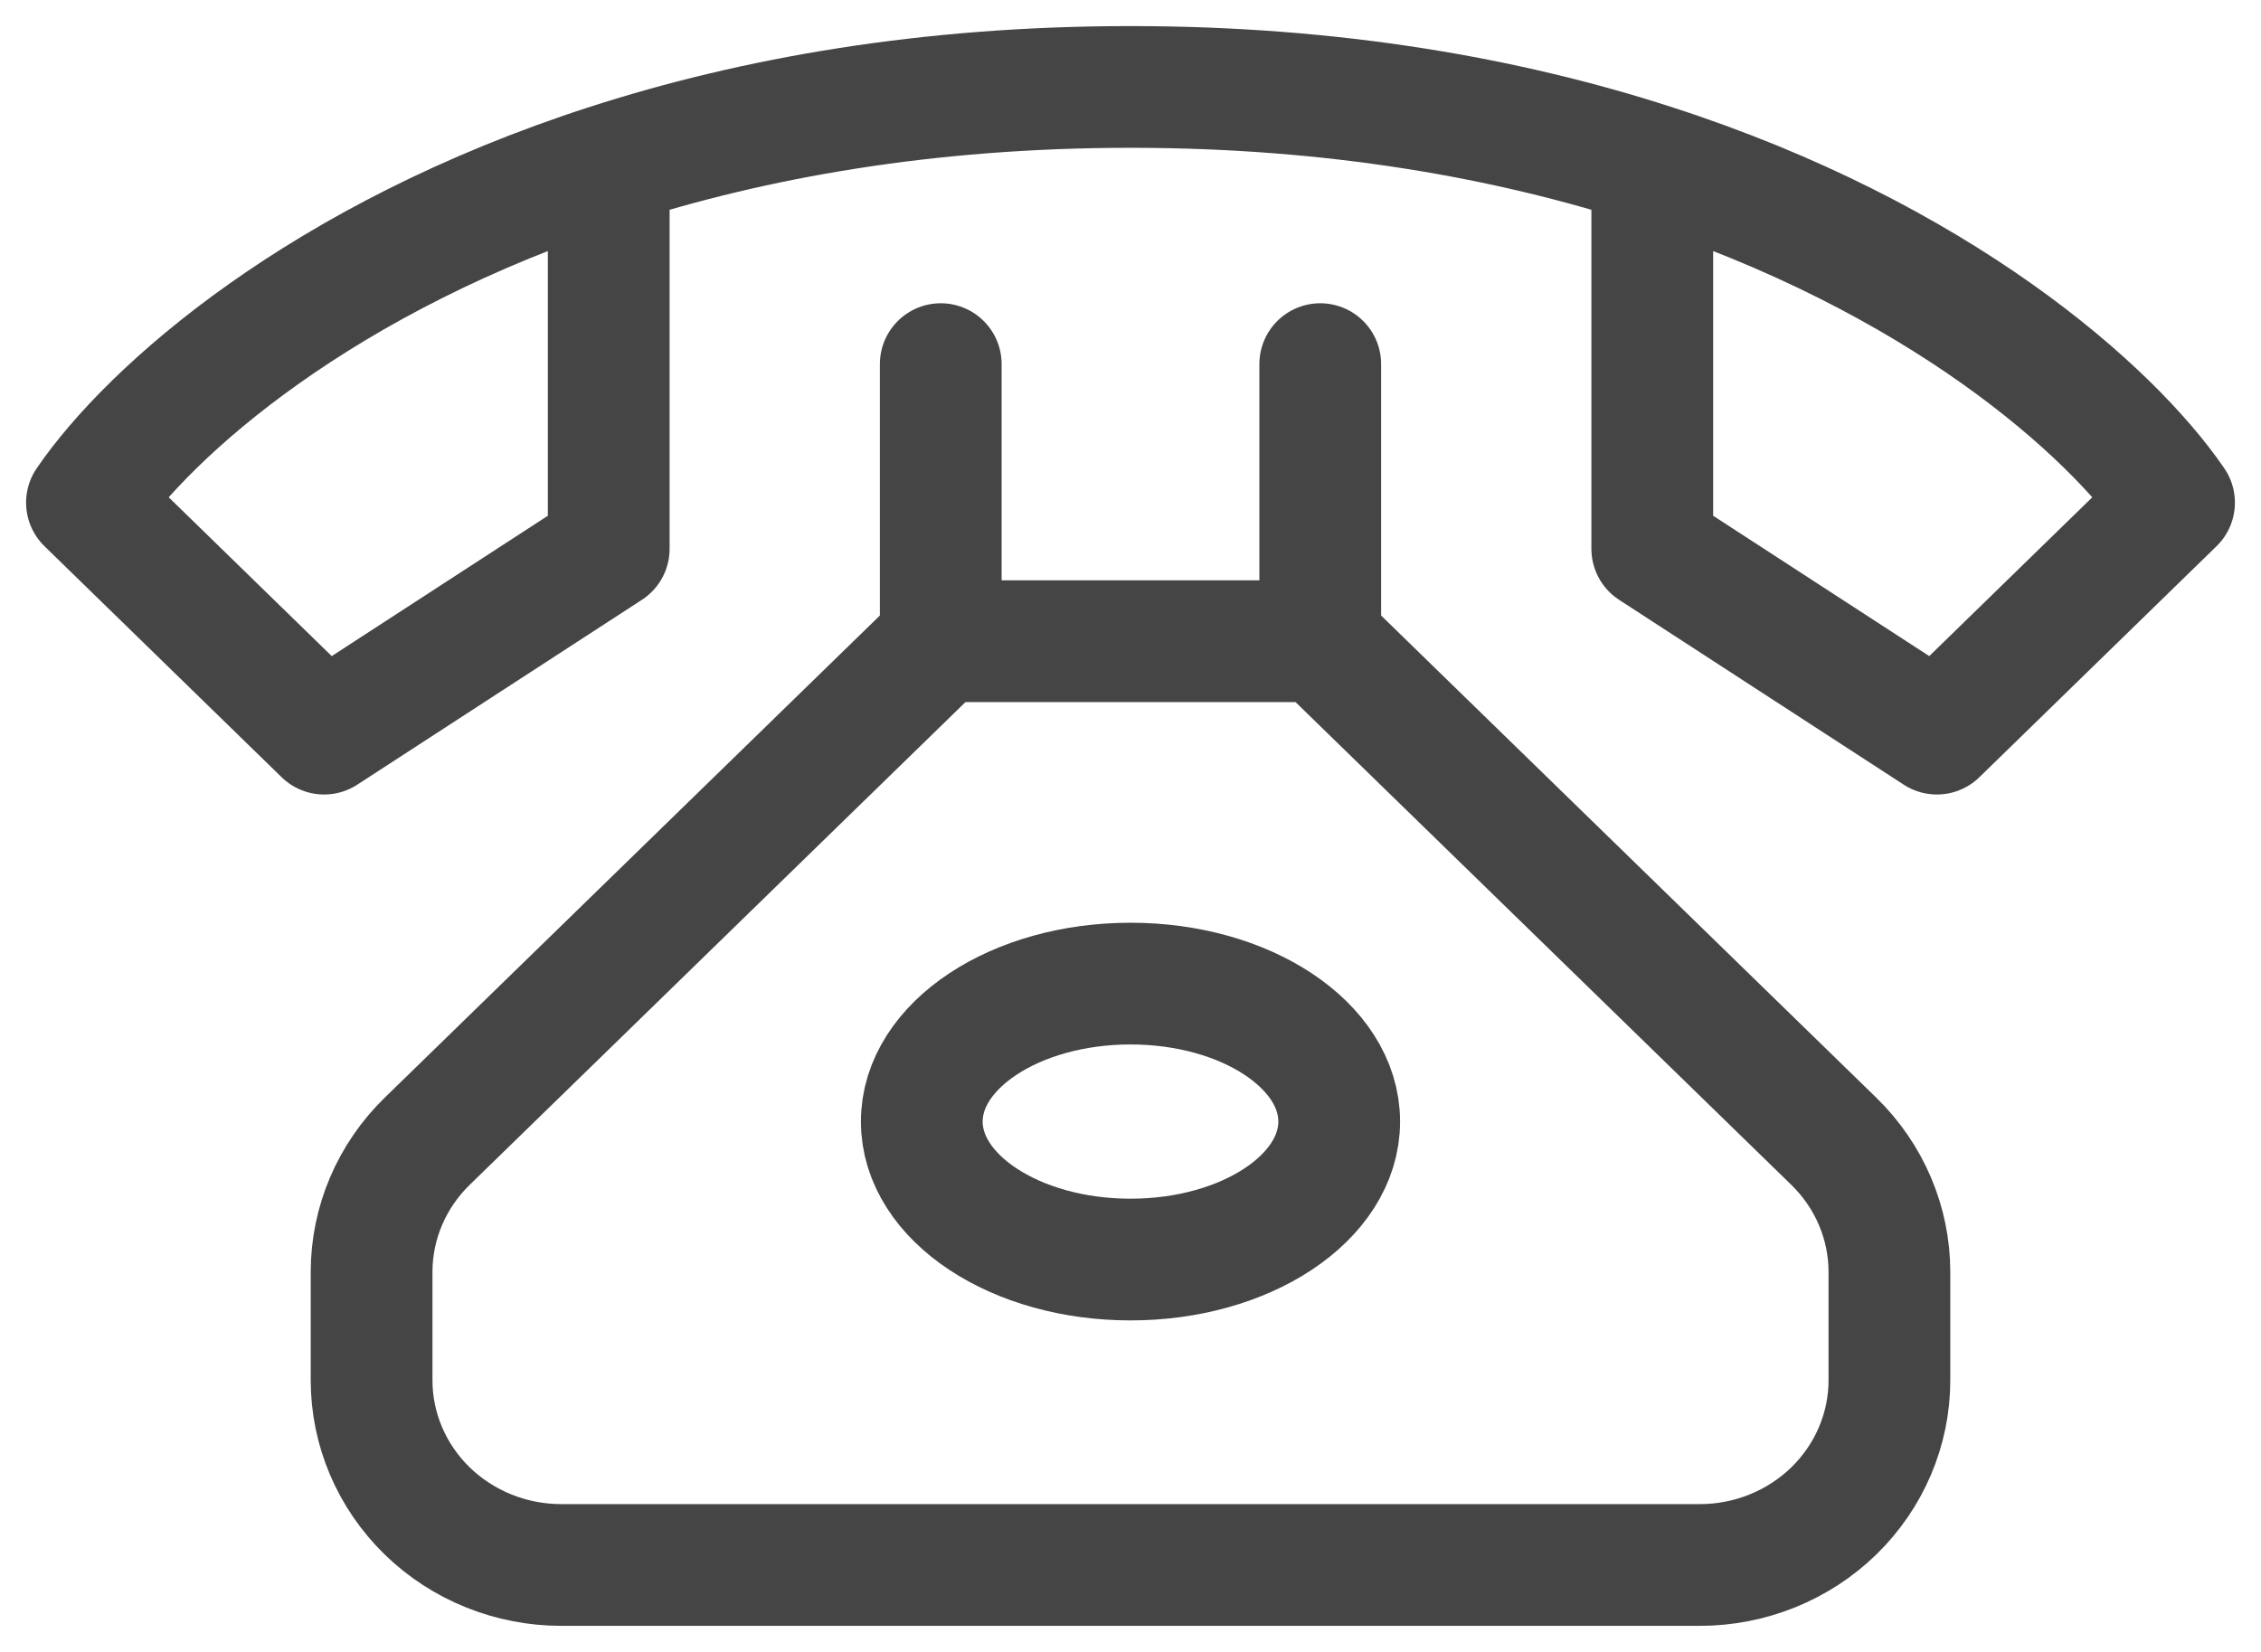
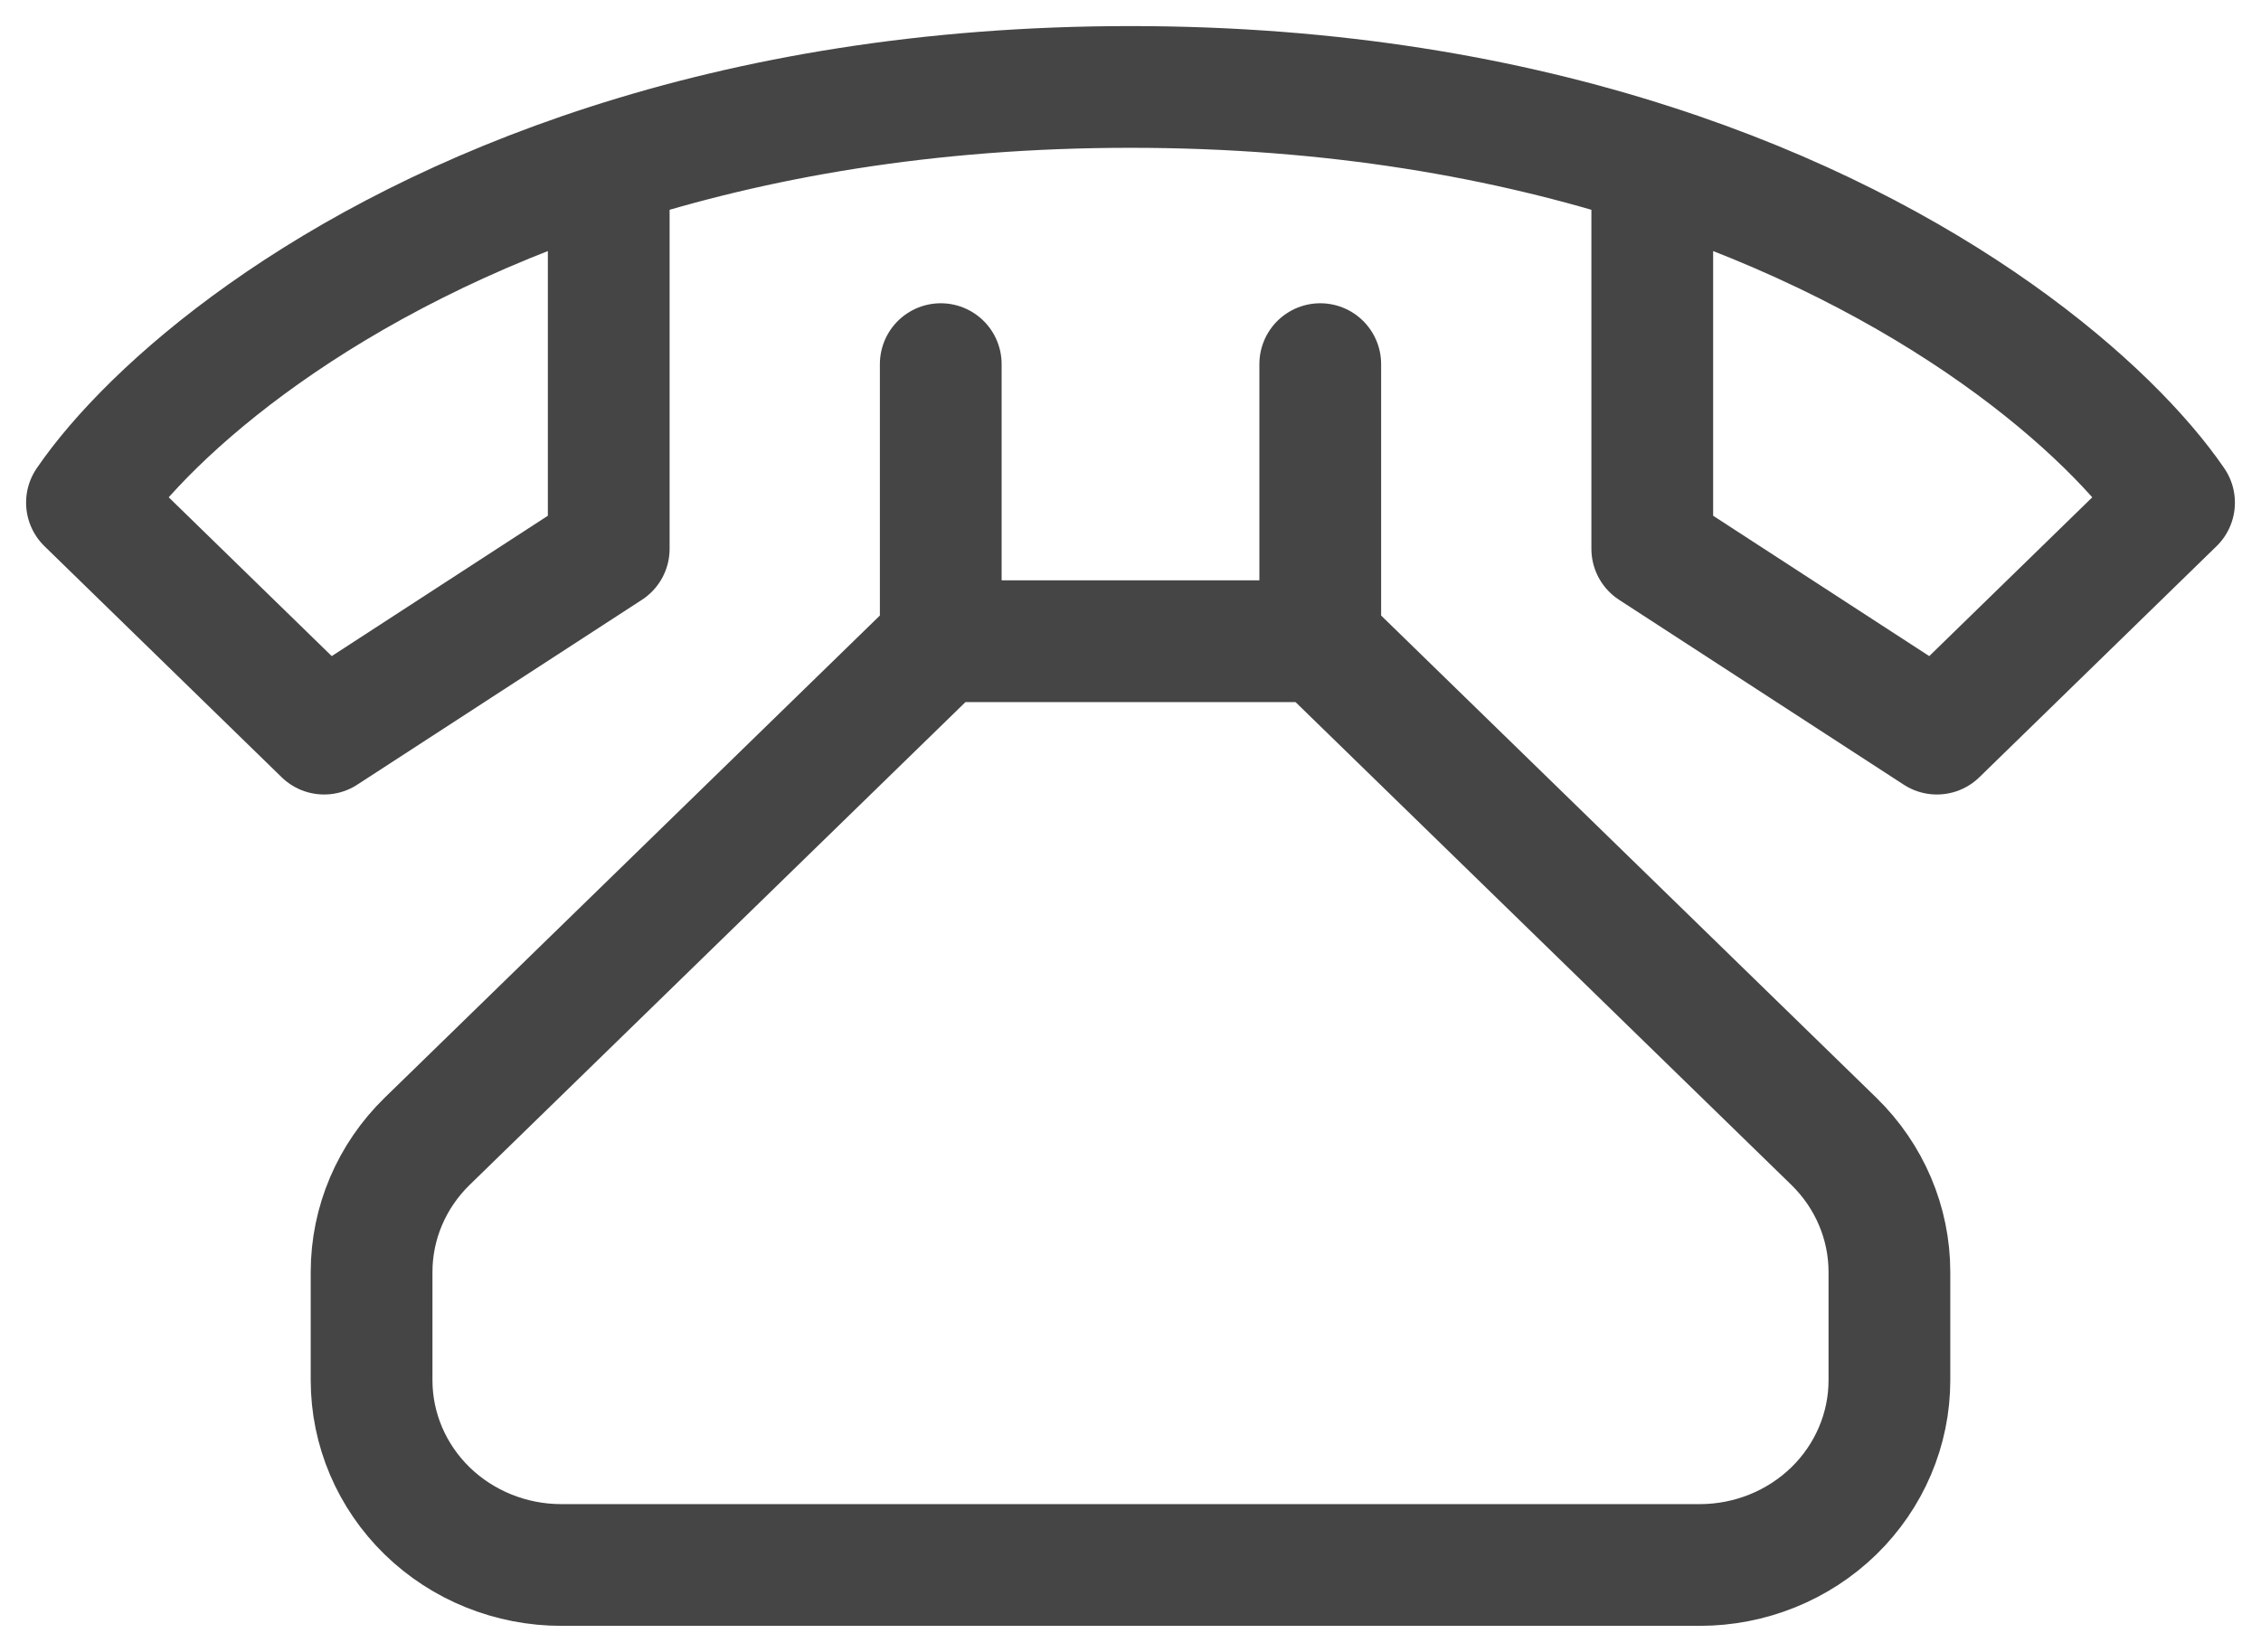
<svg xmlns="http://www.w3.org/2000/svg" width="26" height="19" viewBox="0 0 26 19" fill="none">
  <path d="M19 1.895C17.337 1.358 15.341 1 13 1C10.659 1 8.663 1.358 7 1.895M19 1.895C22.296 2.957 24.274 4.721 25 5.781L22.273 8.438L19 6.312V1.895ZM7 1.895C3.704 2.957 1.725 4.721 1 5.781L3.727 8.438L7 6.312V1.895ZM10.818 4.188V7.375M10.818 7.375L4.912 13.127C4.503 13.526 4.273 14.066 4.273 14.63V15.875C4.273 16.439 4.503 16.979 4.912 17.378C5.321 17.776 5.876 18 6.455 18H19.546C20.124 18 20.679 17.776 21.088 17.378C21.497 16.979 21.727 16.439 21.727 15.875V14.63C21.727 14.066 21.497 13.526 21.088 13.127L15.182 7.375M10.818 7.375H15.182M15.182 7.375V4.188" stroke="#454545" stroke-width="1.4" stroke-linecap="round" stroke-linejoin="round" />
-   <path d="M13 14.487C14.326 14.487 15.4 13.776 15.4 12.9C15.4 12.024 14.326 11.313 13 11.313C11.675 11.313 10.6 12.024 10.6 12.9C10.6 13.776 11.675 14.487 13 14.487Z" stroke="#454545" stroke-width="1.4" stroke-linecap="round" stroke-linejoin="round" />
</svg>